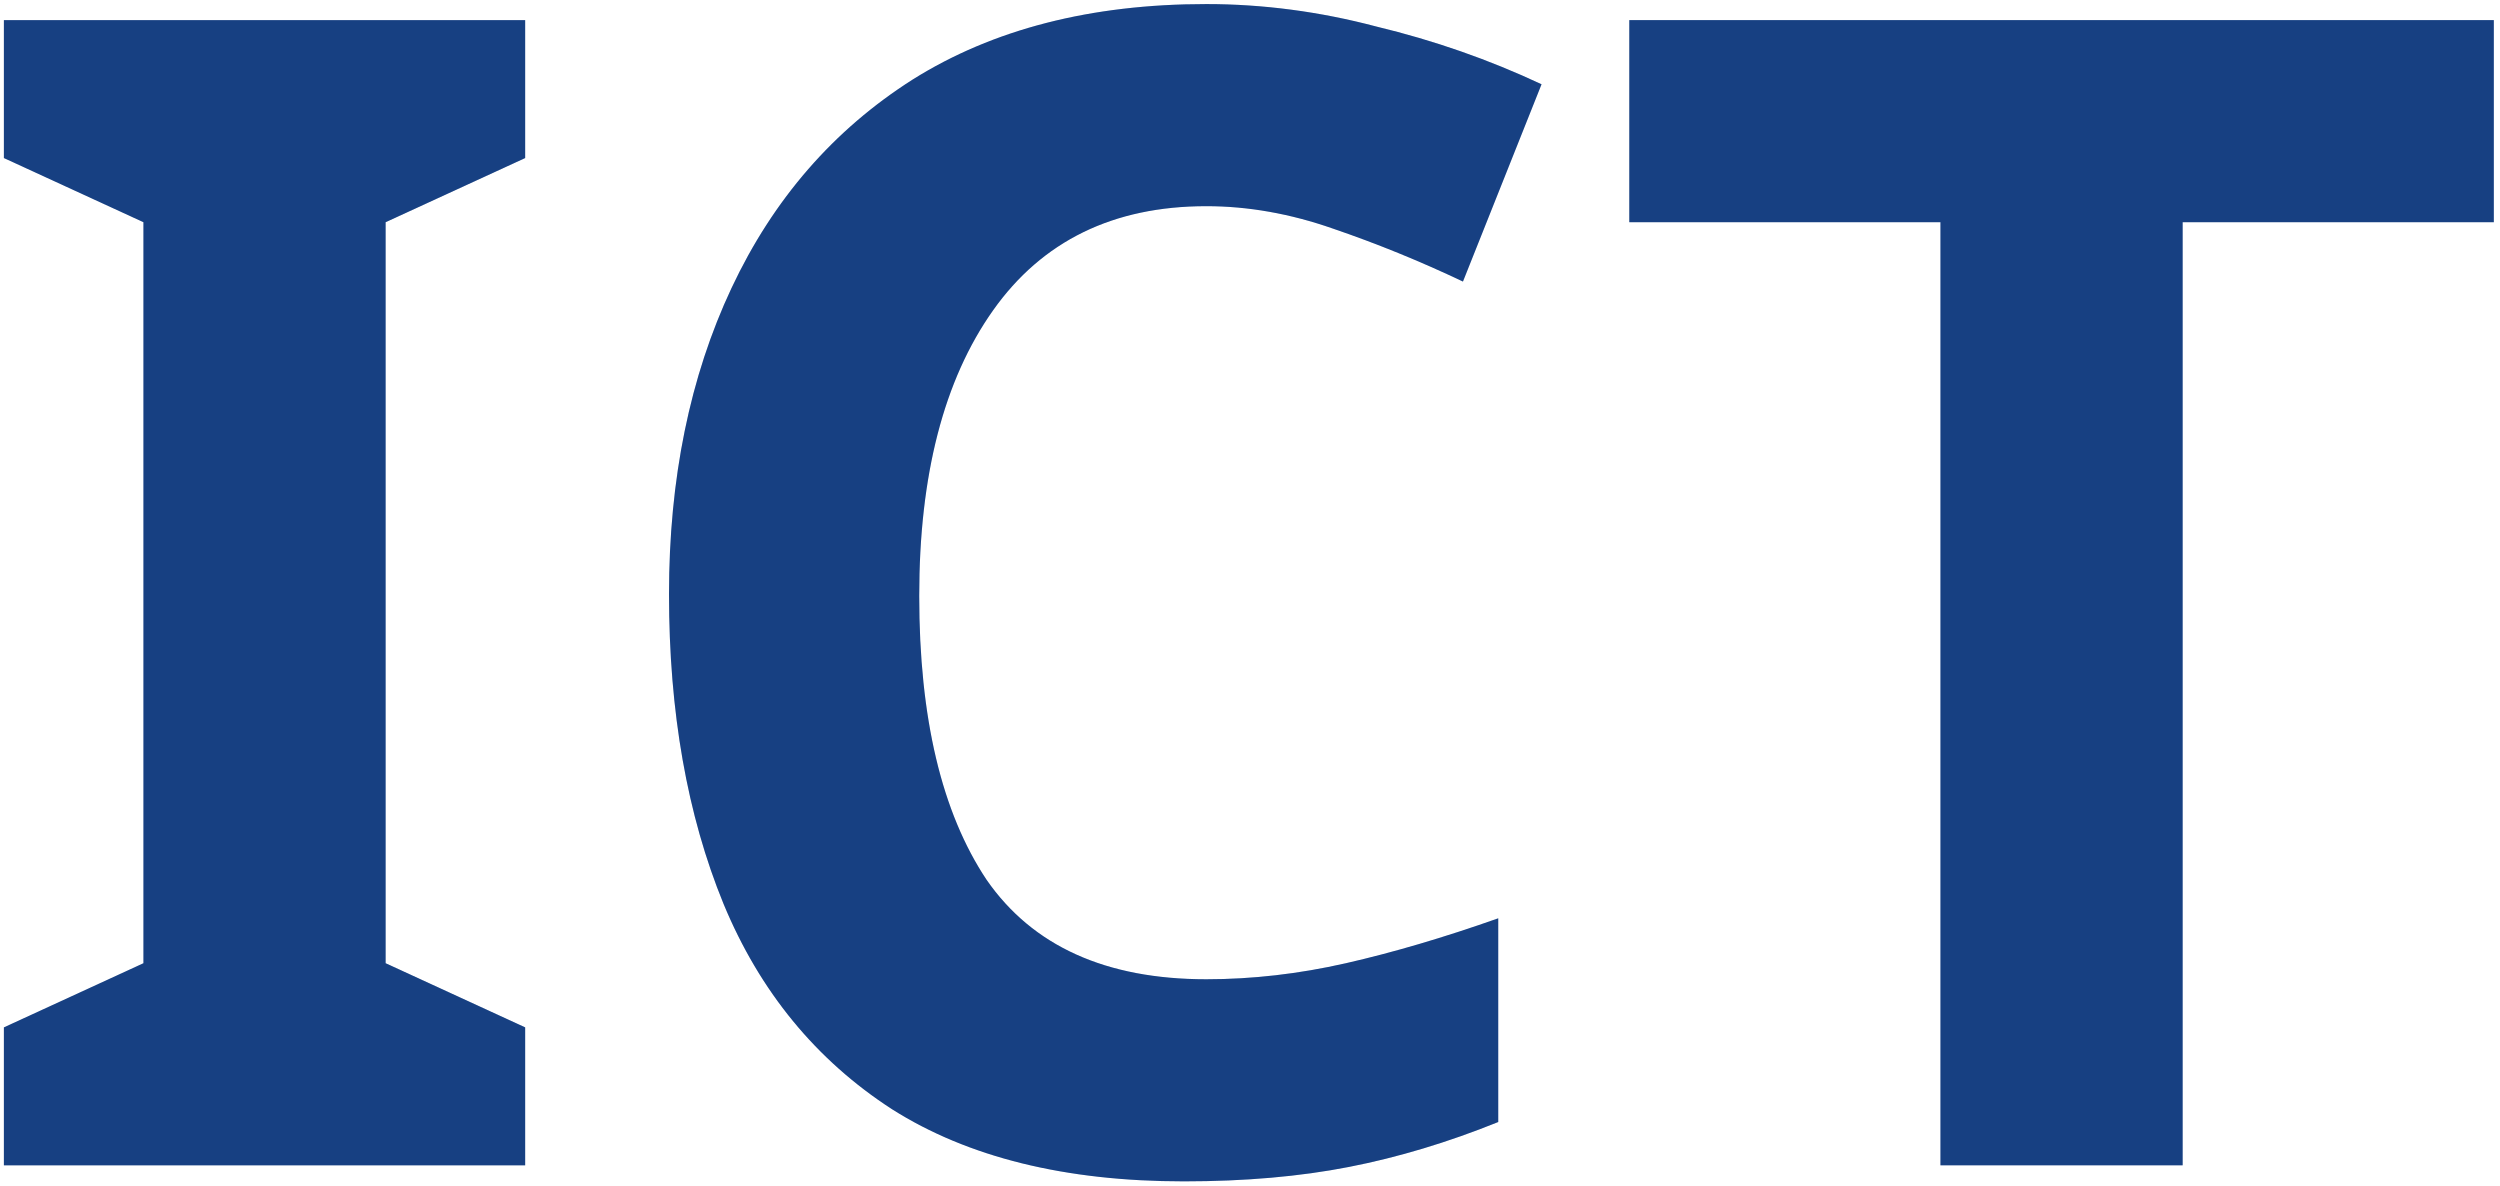
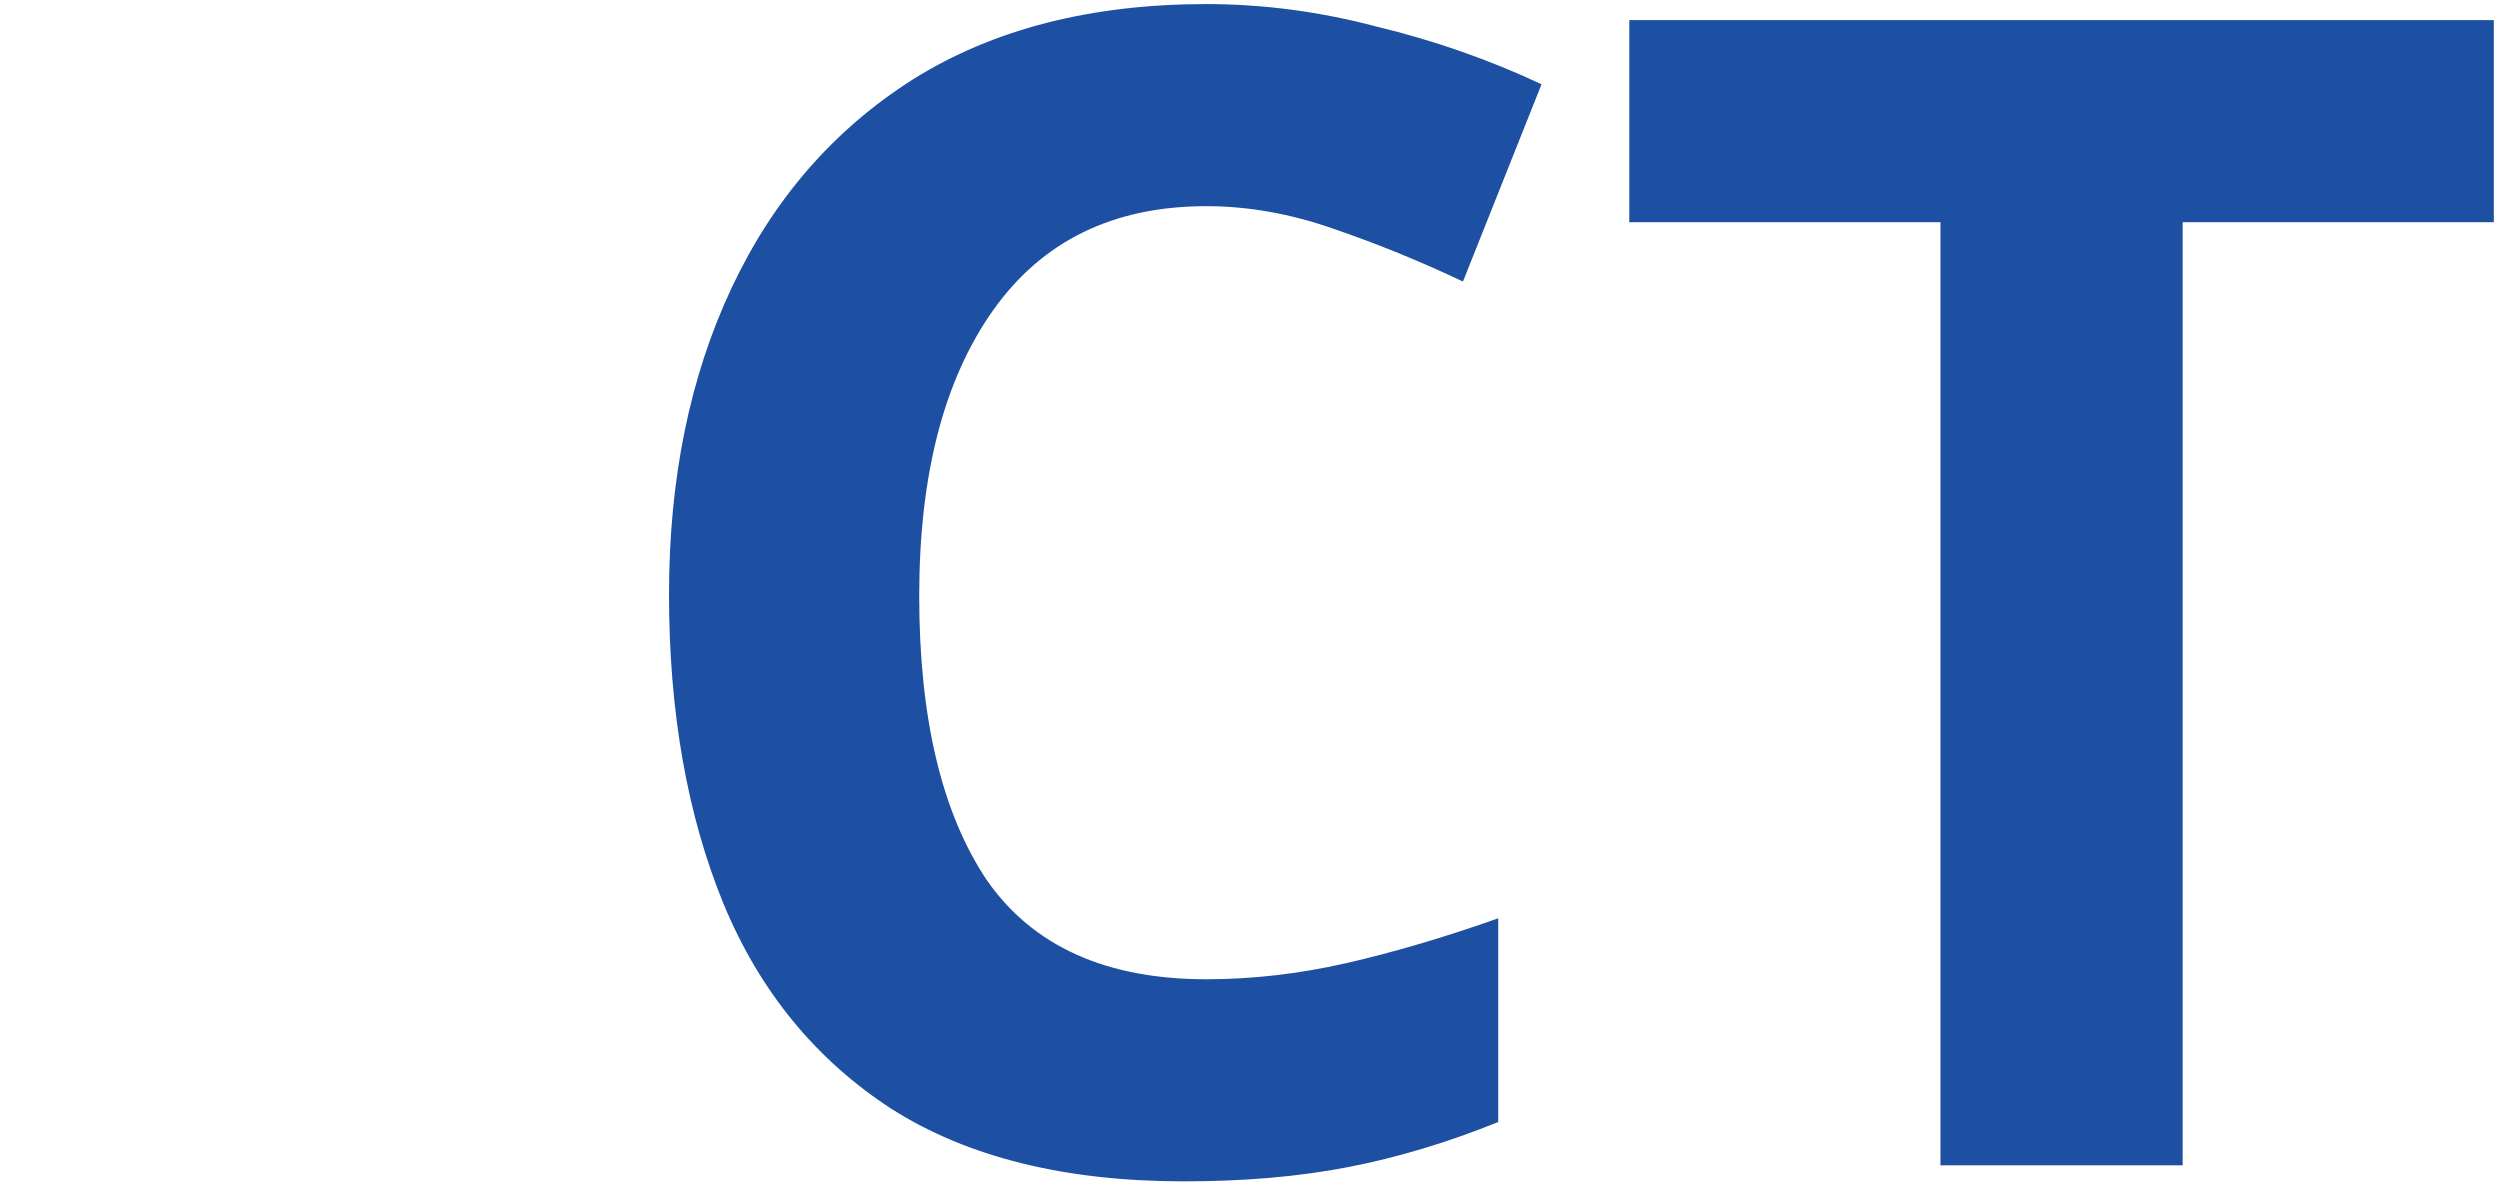
<svg xmlns="http://www.w3.org/2000/svg" width="369" height="175" viewBox="0 0 369 175" fill="none">
  <path d="M322.159 172H286.412V32.798H240.484V2.969H368.087V32.798H322.159V172Z" fill="#1D50A2" />
-   <path d="M322.159 172H286.412V32.798H240.484V2.969H368.087V32.798H322.159V172Z" fill="black" fill-opacity="0.2" />
  <path d="M178.054 30.431C164.323 30.431 153.827 35.56 146.567 45.819C139.307 56.077 135.677 70.124 135.677 87.958C135.677 105.95 138.992 119.918 145.62 129.861C152.407 139.646 163.218 144.539 178.054 144.539C184.84 144.539 191.706 143.75 198.65 142.172C205.594 140.593 213.091 138.384 221.14 135.543V165.609C213.722 168.607 206.383 170.817 199.123 172.237C191.863 173.658 183.735 174.368 174.739 174.368C157.221 174.368 142.858 170.817 131.653 163.715C120.447 156.455 112.161 146.354 106.795 133.412C101.429 120.313 98.746 105.082 98.746 87.722C98.746 70.676 101.824 55.604 107.979 42.504C114.134 29.405 123.051 19.146 134.73 11.728C146.567 4.31 161.008 0.602 178.054 0.602C186.418 0.602 194.783 1.706 203.148 3.916C211.671 5.968 219.799 8.809 227.532 12.438L215.932 41.557C209.619 38.559 203.227 35.955 196.756 33.745C190.443 31.535 184.209 30.431 178.054 30.431Z" fill="#1D50A2" />
-   <path d="M178.054 30.431C164.323 30.431 153.827 35.56 146.567 45.819C139.307 56.077 135.677 70.124 135.677 87.958C135.677 105.95 138.992 119.918 145.62 129.861C152.407 139.646 163.218 144.539 178.054 144.539C184.84 144.539 191.706 143.75 198.65 142.172C205.594 140.593 213.091 138.384 221.14 135.543V165.609C213.722 168.607 206.383 170.817 199.123 172.237C191.863 173.658 183.735 174.368 174.739 174.368C157.221 174.368 142.858 170.817 131.653 163.715C120.447 156.455 112.161 146.354 106.795 133.412C101.429 120.313 98.746 105.082 98.746 87.722C98.746 70.676 101.824 55.604 107.979 42.504C114.134 29.405 123.051 19.146 134.73 11.728C146.567 4.31 161.008 0.602 178.054 0.602C186.418 0.602 194.783 1.706 203.148 3.916C211.671 5.968 219.799 8.809 227.532 12.438L215.932 41.557C209.619 38.559 203.227 35.955 196.756 33.745C190.443 31.535 184.209 30.431 178.054 30.431Z" fill="black" fill-opacity="0.2" />
-   <path d="M77.514 172H0.574V151.641L21.171 142.171V32.798L0.574 23.328V2.969H77.514V23.328L56.918 32.798V142.171L77.514 151.641V172Z" fill="#1D50A2" />
-   <path d="M77.514 172H0.574V151.641L21.171 142.171V32.798L0.574 23.328V2.969H77.514V23.328L56.918 32.798V142.171L77.514 151.641V172Z" fill="black" fill-opacity="0.2" />
</svg>